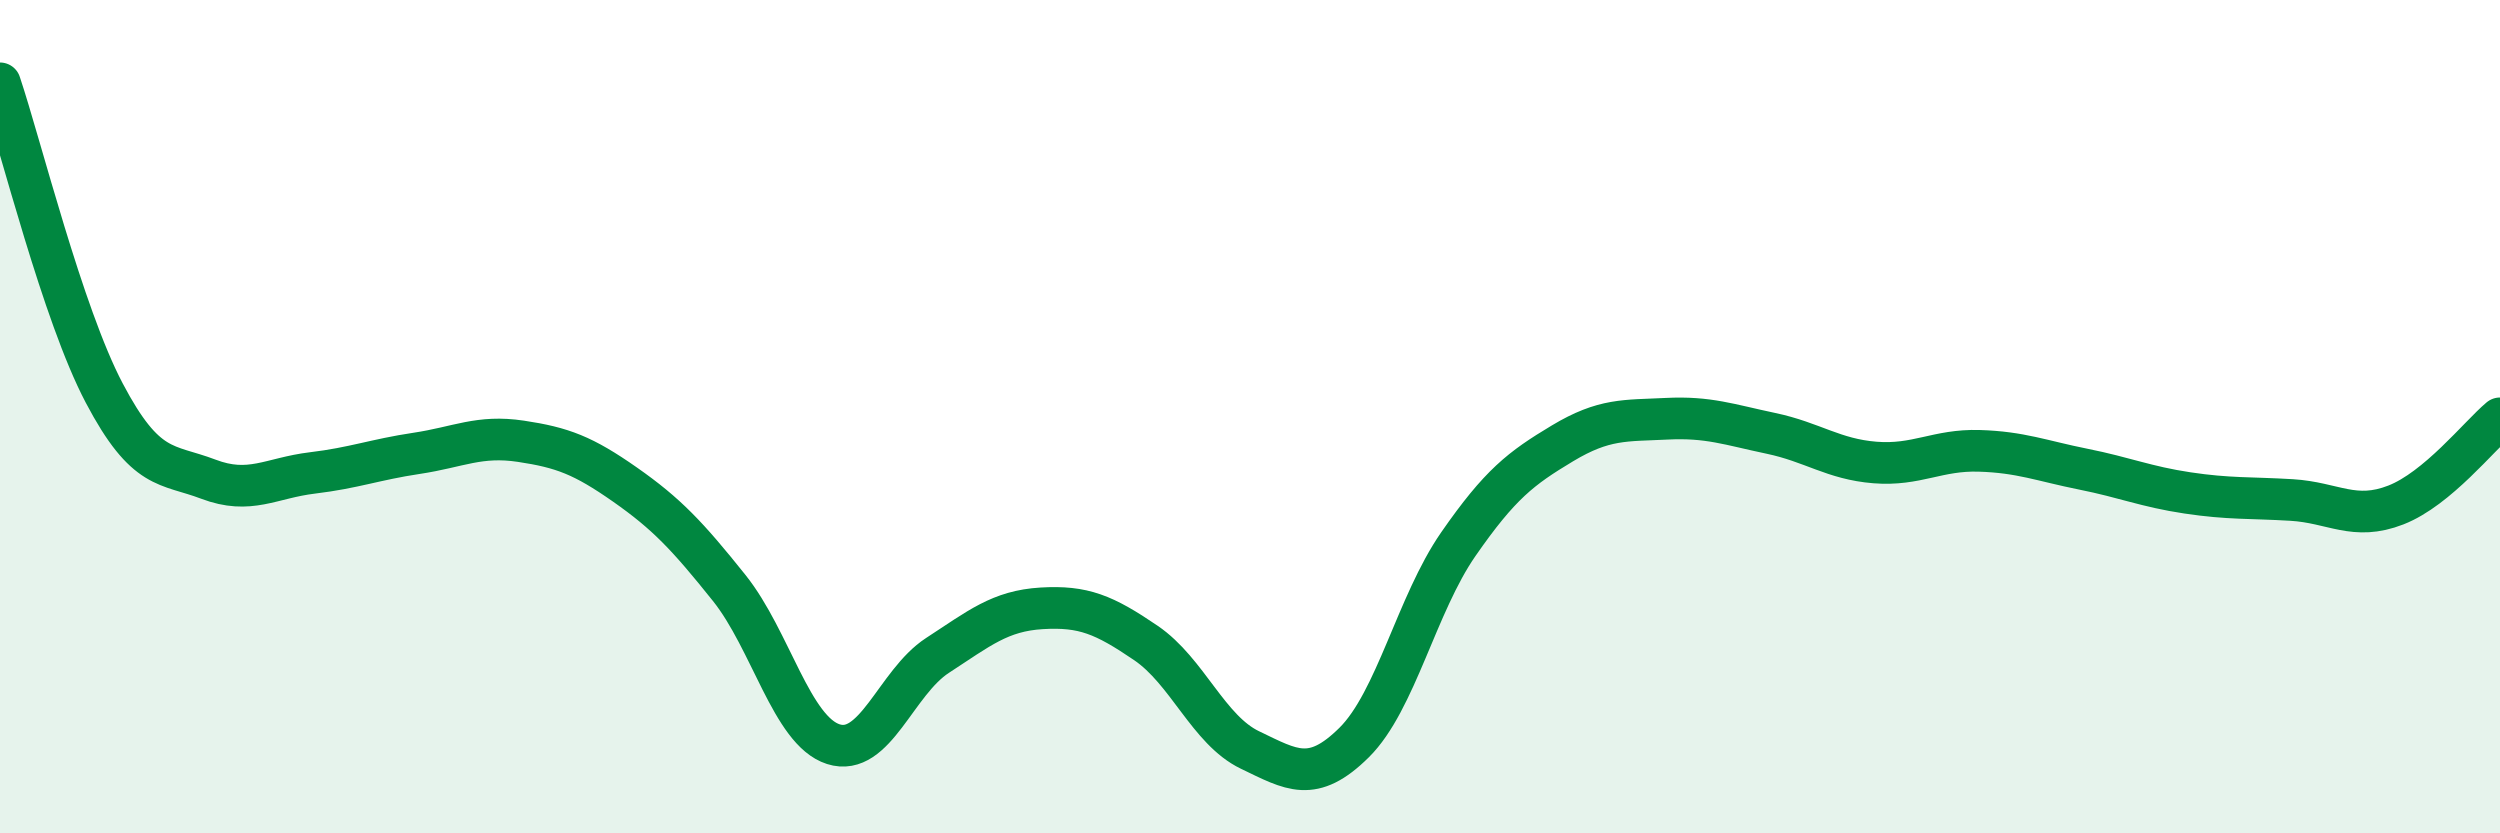
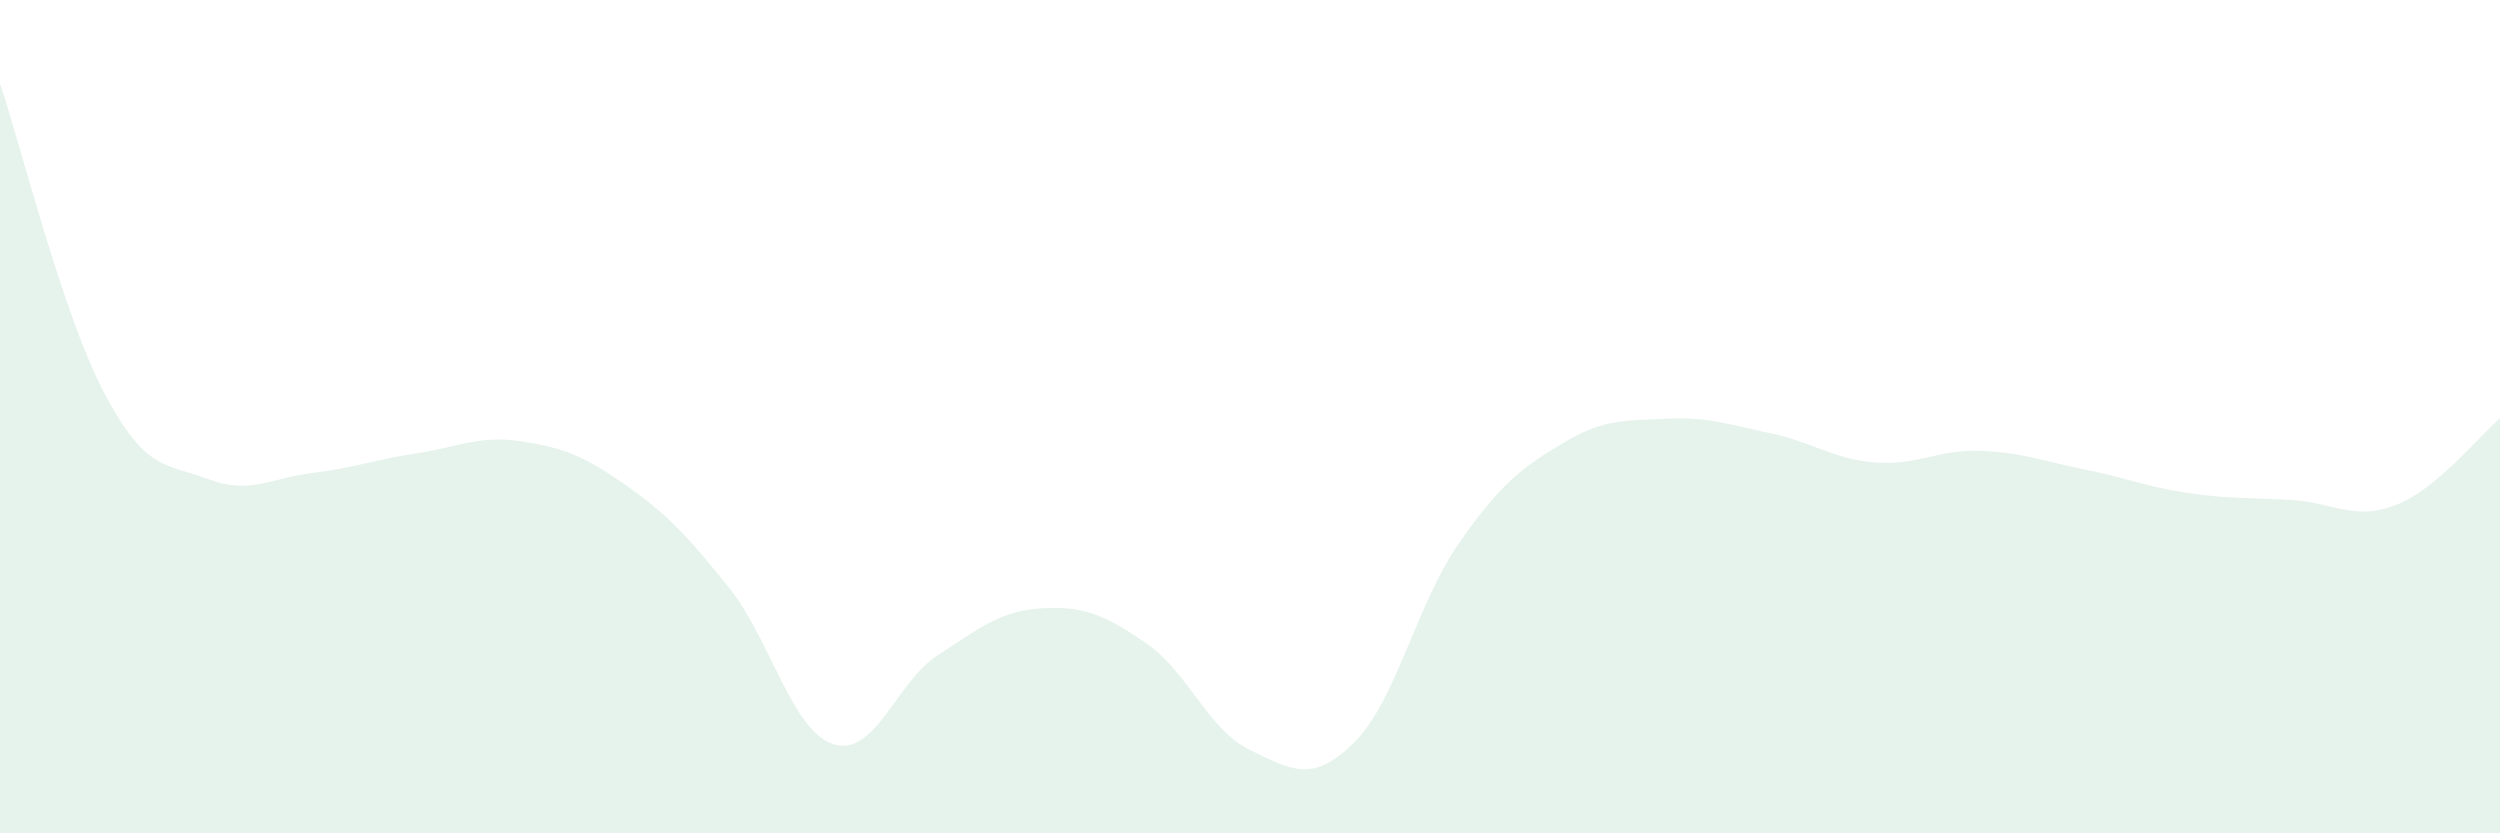
<svg xmlns="http://www.w3.org/2000/svg" width="60" height="20" viewBox="0 0 60 20">
  <path d="M 0,2 C 0.5,3.49 1.5,7.53 2.5,9.43 C 3.5,11.33 4,11.12 5,11.5 C 6,11.88 6.5,11.47 7.5,11.35 C 8.5,11.23 9,11.03 10,10.88 C 11,10.73 11.5,10.44 12.5,10.59 C 13.5,10.74 14,10.93 15,11.63 C 16,12.33 16.5,12.86 17.5,14.11 C 18.5,15.36 19,17.54 20,17.86 C 21,18.18 21.5,16.38 22.5,15.73 C 23.5,15.08 24,14.66 25,14.6 C 26,14.54 26.5,14.75 27.5,15.43 C 28.5,16.11 29,17.52 30,18 C 31,18.48 31.5,18.81 32.5,17.82 C 33.5,16.83 34,14.5 35,13.06 C 36,11.62 36.5,11.24 37.5,10.64 C 38.5,10.04 39,10.1 40,10.05 C 41,10 41.5,10.19 42.5,10.4 C 43.5,10.61 44,11.02 45,11.1 C 46,11.18 46.5,10.79 47.5,10.82 C 48.5,10.85 49,11.06 50,11.26 C 51,11.46 51.5,11.68 52.5,11.83 C 53.5,11.98 54,11.94 55,12 C 56,12.06 56.5,12.51 57.5,12.12 C 58.5,11.73 59.5,10.46 60,10.04L60 20L0 20Z" fill="#008740" opacity="0.1" stroke-linecap="round" stroke-linejoin="round" />
-   <path d="M 0,2 C 0.5,3.49 1.5,7.53 2.5,9.43 C 3.5,11.33 4,11.12 5,11.5 C 6,11.88 6.5,11.47 7.5,11.35 C 8.5,11.23 9,11.03 10,10.88 C 11,10.73 11.5,10.44 12.5,10.59 C 13.5,10.74 14,10.93 15,11.63 C 16,12.33 16.5,12.86 17.5,14.11 C 18.5,15.36 19,17.54 20,17.86 C 21,18.18 21.5,16.38 22.5,15.73 C 23.5,15.08 24,14.66 25,14.6 C 26,14.54 26.5,14.75 27.5,15.43 C 28.5,16.11 29,17.52 30,18 C 31,18.48 31.5,18.81 32.5,17.82 C 33.5,16.83 34,14.5 35,13.06 C 36,11.62 36.5,11.24 37.5,10.64 C 38.5,10.04 39,10.1 40,10.05 C 41,10 41.5,10.19 42.5,10.4 C 43.5,10.61 44,11.02 45,11.1 C 46,11.18 46.5,10.79 47.5,10.82 C 48.5,10.85 49,11.06 50,11.26 C 51,11.46 51.5,11.68 52.5,11.83 C 53.5,11.98 54,11.94 55,12 C 56,12.06 56.5,12.51 57.5,12.12 C 58.5,11.73 59.5,10.46 60,10.04" stroke="#008740" stroke-width="1" fill="none" stroke-linecap="round" stroke-linejoin="round" />
</svg>